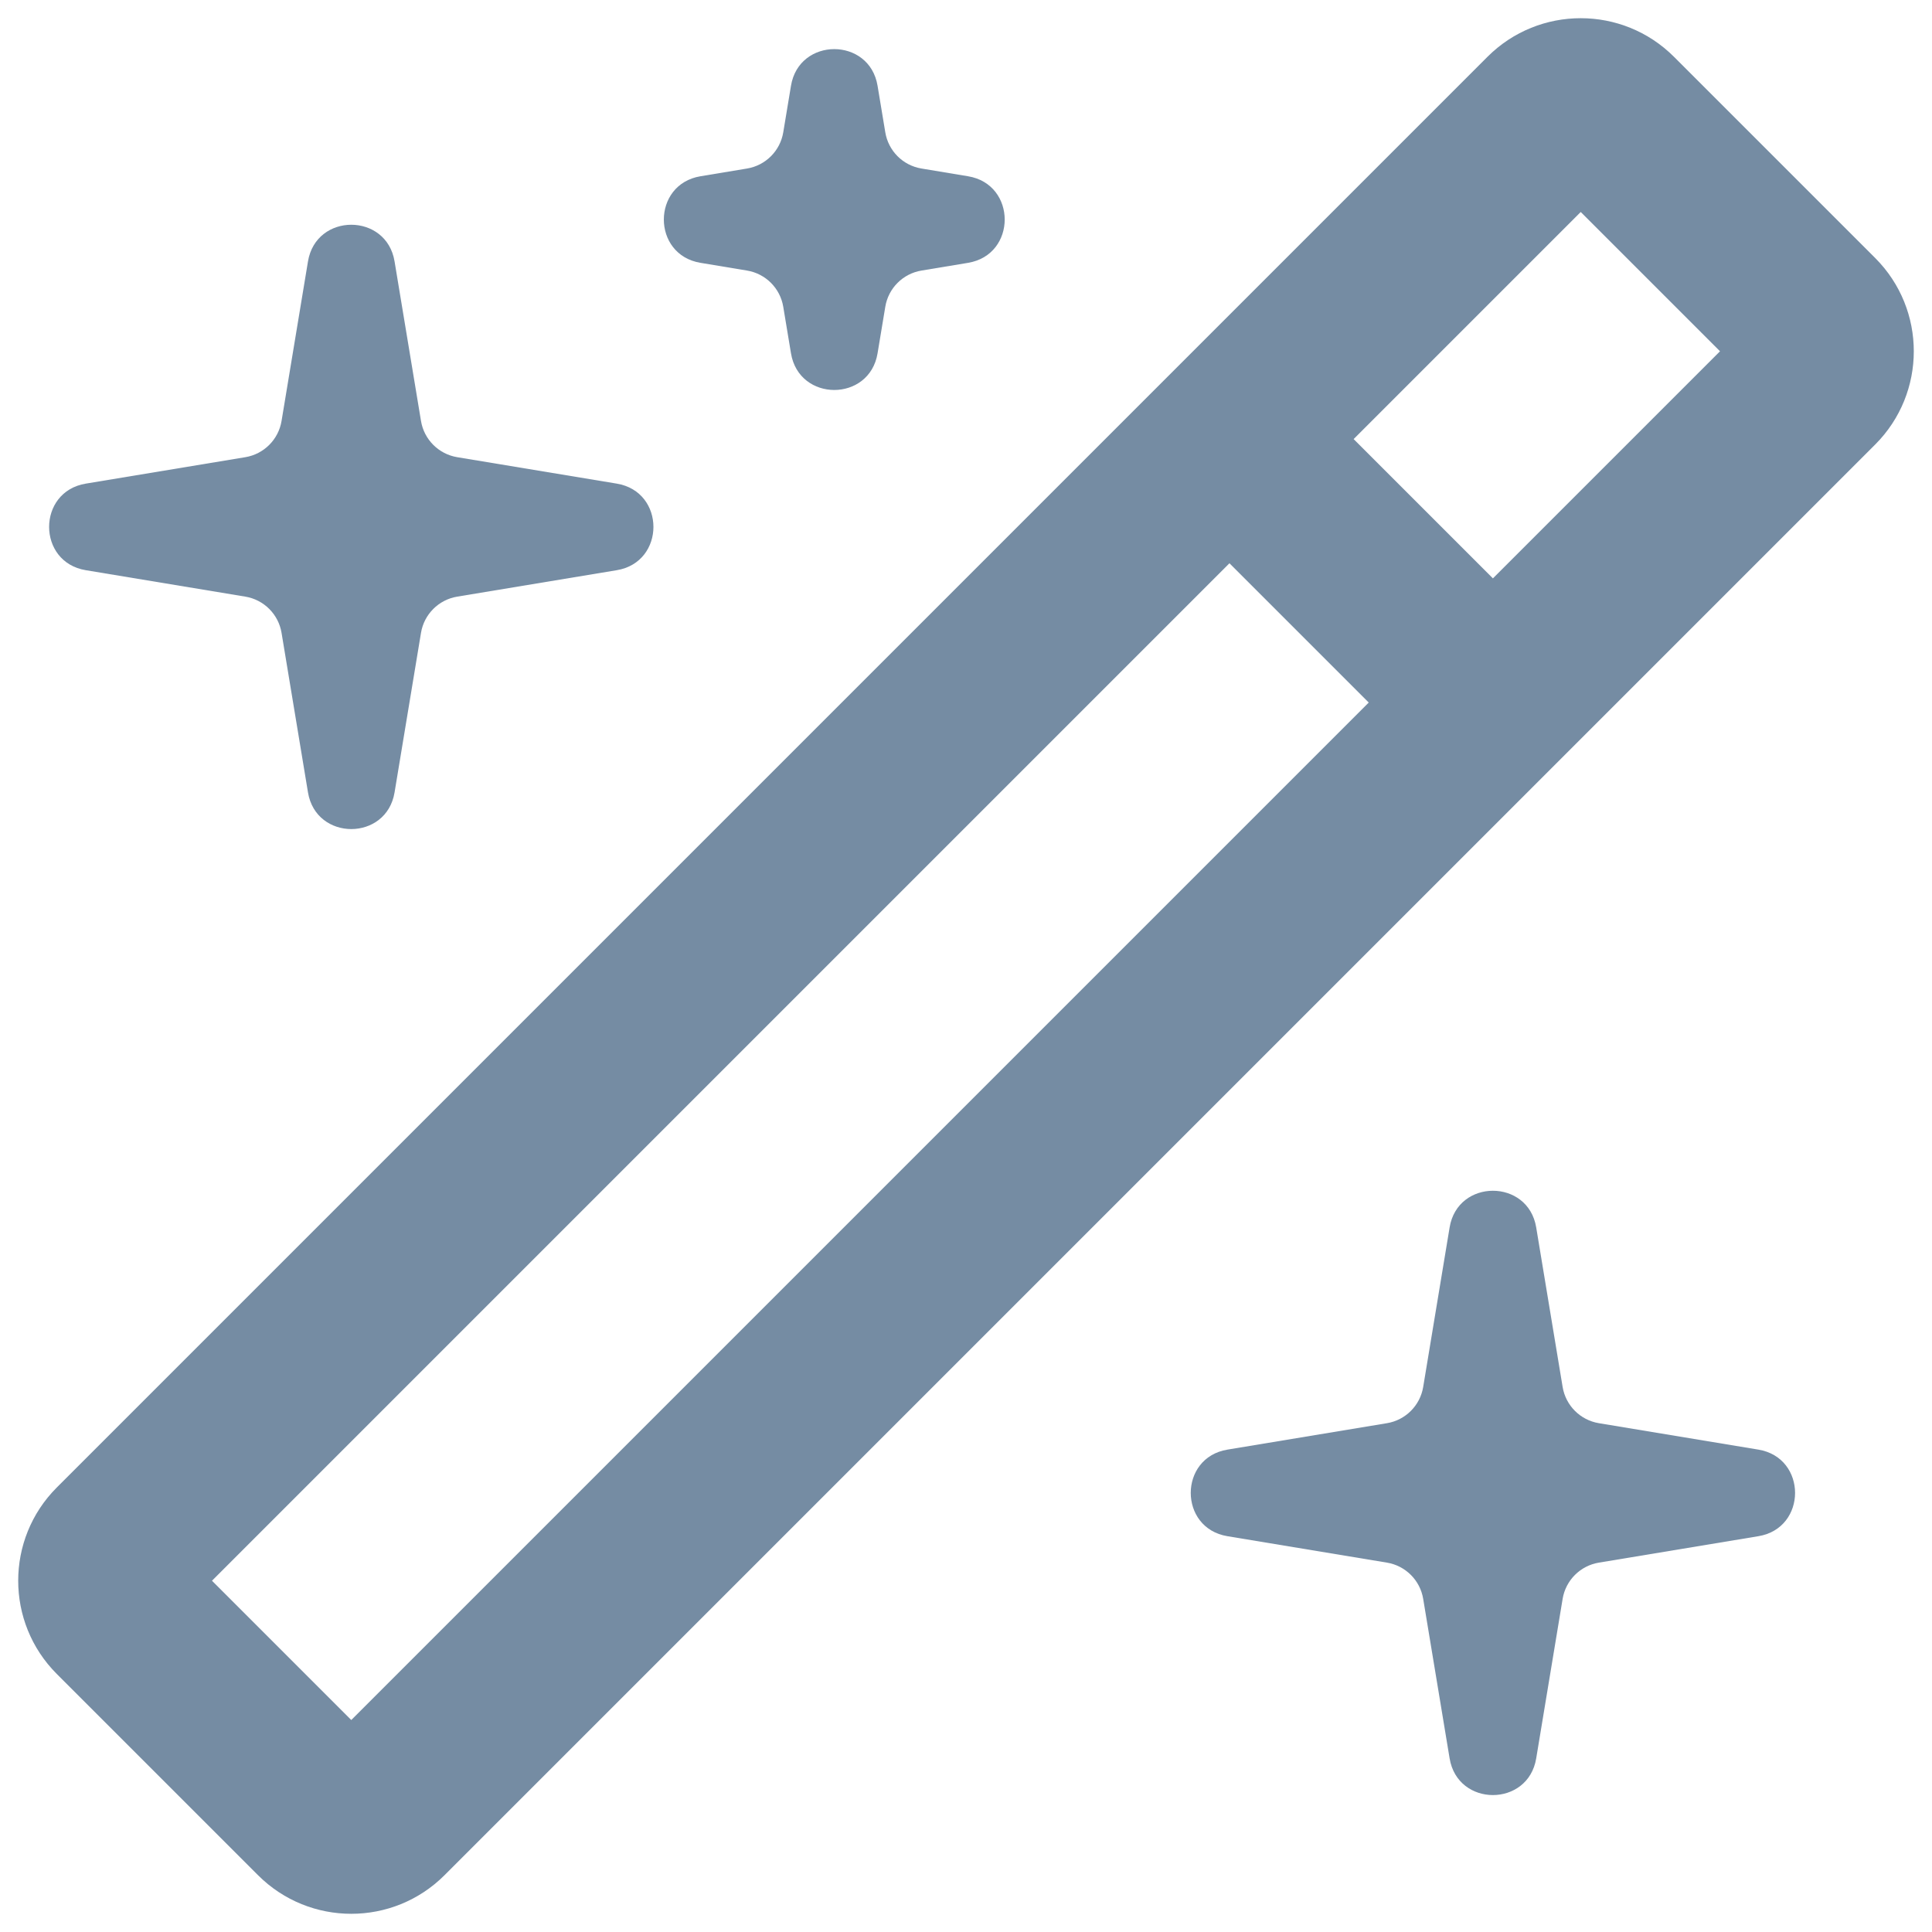
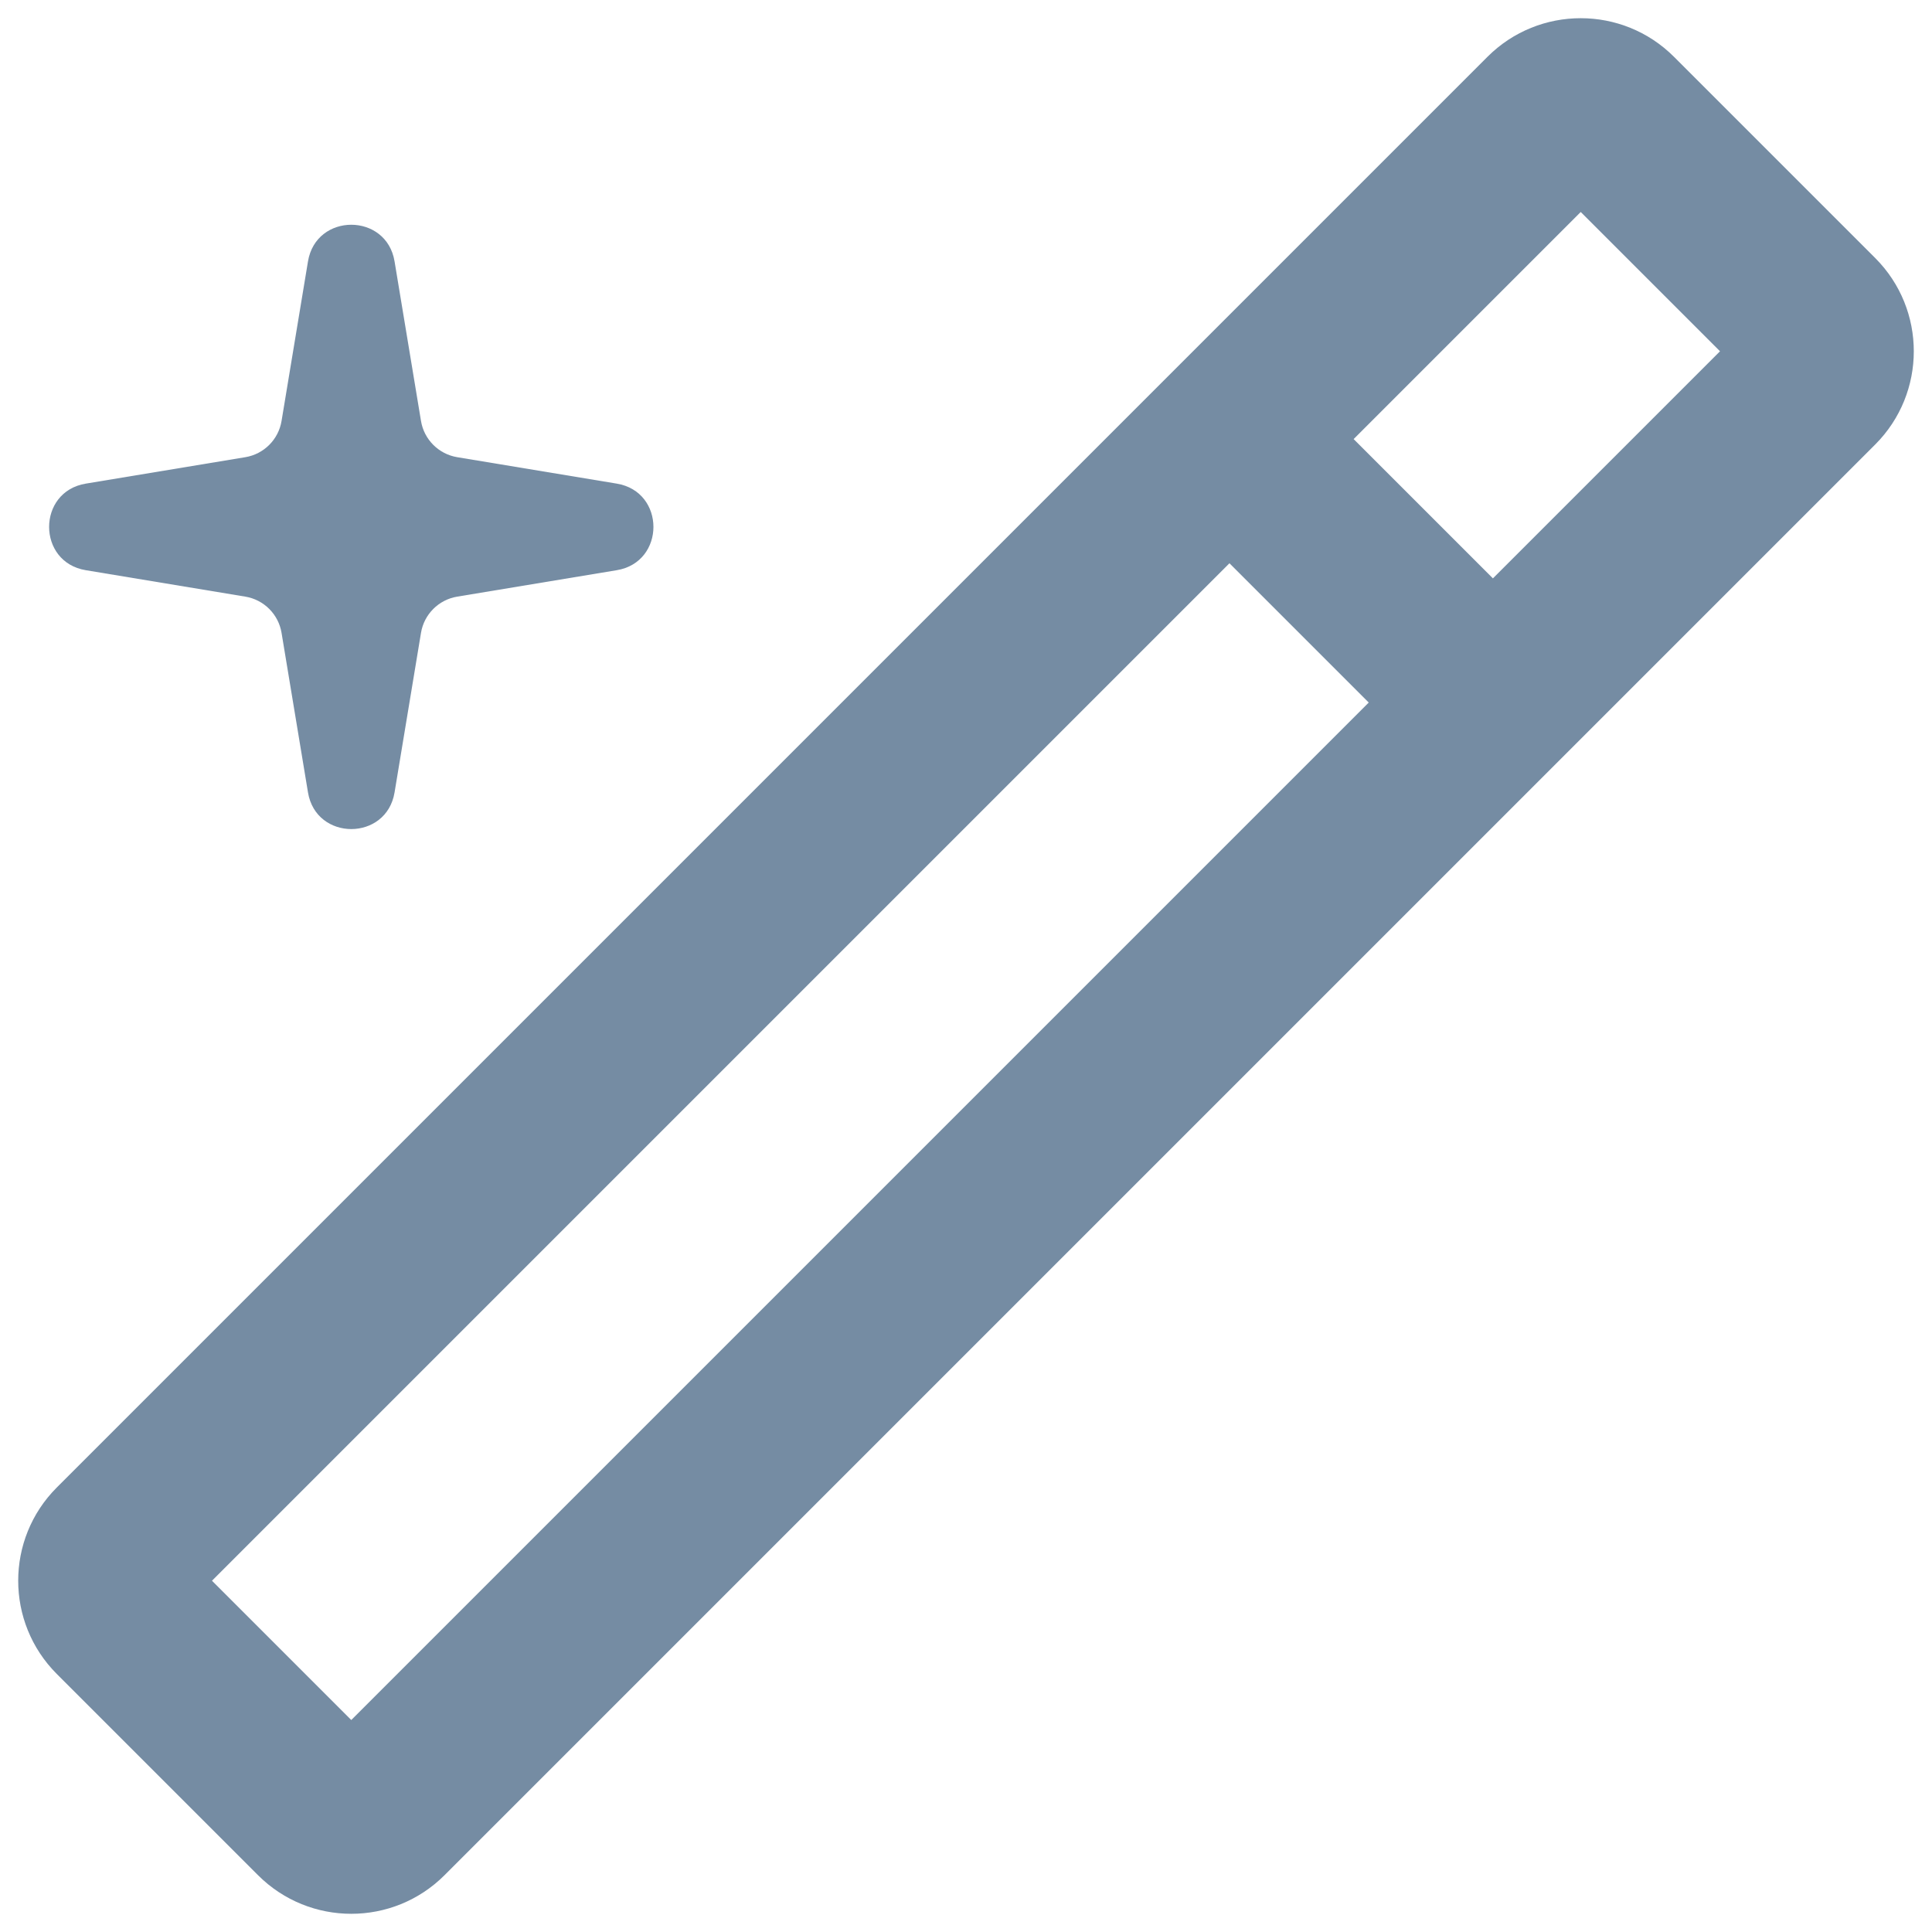
<svg xmlns="http://www.w3.org/2000/svg" id="meteor-icon-kit__regular-wand-magic-sparkles" viewBox="0 0 22 22" fill="none">
  <path fill-rule="evenodd" clip-rule="evenodd" d="M16.939 0.646C17.525 0.061 18.475 0.061 19.061 0.646L21.354 2.939C21.939 3.525 21.939 4.475 21.354 5.061L5.061 21.354C4.475 21.939 3.525 21.939 2.939 21.354L0.646 19.061C0.061 18.475 0.061 17.525 0.646 16.939L16.939 0.646zM2.414 18L4 19.586L15.586 8L14 6.414L2.414 18zM19.586 4L17 6.586L15.414 5L18 2.414L19.586 4z" fill="#758CA3" />
  <path d="M4.493 2.977C4.401 2.42 3.599 2.42 3.507 2.977L3.206 4.794C3.171 5.005 3.005 5.171 2.794 5.206L0.977 5.507C0.42 5.599 0.42 6.401 0.977 6.493L2.794 6.794C3.005 6.829 3.171 6.995 3.206 7.206L3.507 9.023C3.599 9.58 4.401 9.58 4.493 9.023L4.794 7.206C4.829 6.995 4.995 6.829 5.206 6.794L7.023 6.493C7.58 6.401 7.58 5.599 7.023 5.507L5.206 5.206C4.995 5.171 4.829 5.005 4.794 4.794L4.493 2.977z" fill="#758CA3" />
-   <path d="M9.007 0.977C9.099 0.42 9.901 0.42 9.993 0.977L10.081 1.507C10.116 1.718 10.281 1.884 10.493 1.919L11.023 2.007C11.58 2.099 11.58 2.901 11.023 2.993L10.493 3.081C10.281 3.116 10.116 3.282 10.081 3.493L9.993 4.023C9.901 4.58 9.099 4.58 9.007 4.023L8.919 3.493C8.884 3.282 8.718 3.116 8.507 3.081L7.977 2.993C7.42 2.901 7.42 2.099 7.977 2.007L8.507 1.919C8.718 1.884 8.884 1.718 8.919 1.507L9.007 0.977z" fill="#758CA3" />
-   <path d="M17.493 13.977C17.401 13.42 16.599 13.42 16.507 13.977L16.206 15.794C16.171 16.005 16.005 16.171 15.794 16.206L13.977 16.507C13.42 16.599 13.42 17.401 13.977 17.493L15.794 17.794C16.005 17.829 16.171 17.995 16.206 18.206L16.507 20.023C16.599 20.58 17.401 20.58 17.493 20.023L17.794 18.206C17.829 17.995 17.995 17.829 18.206 17.794L20.023 17.493C20.58 17.401 20.58 16.599 20.023 16.507L18.206 16.206C17.995 16.171 17.829 16.005 17.794 15.794L17.493 13.977z" fill="#758CA3" />
</svg>